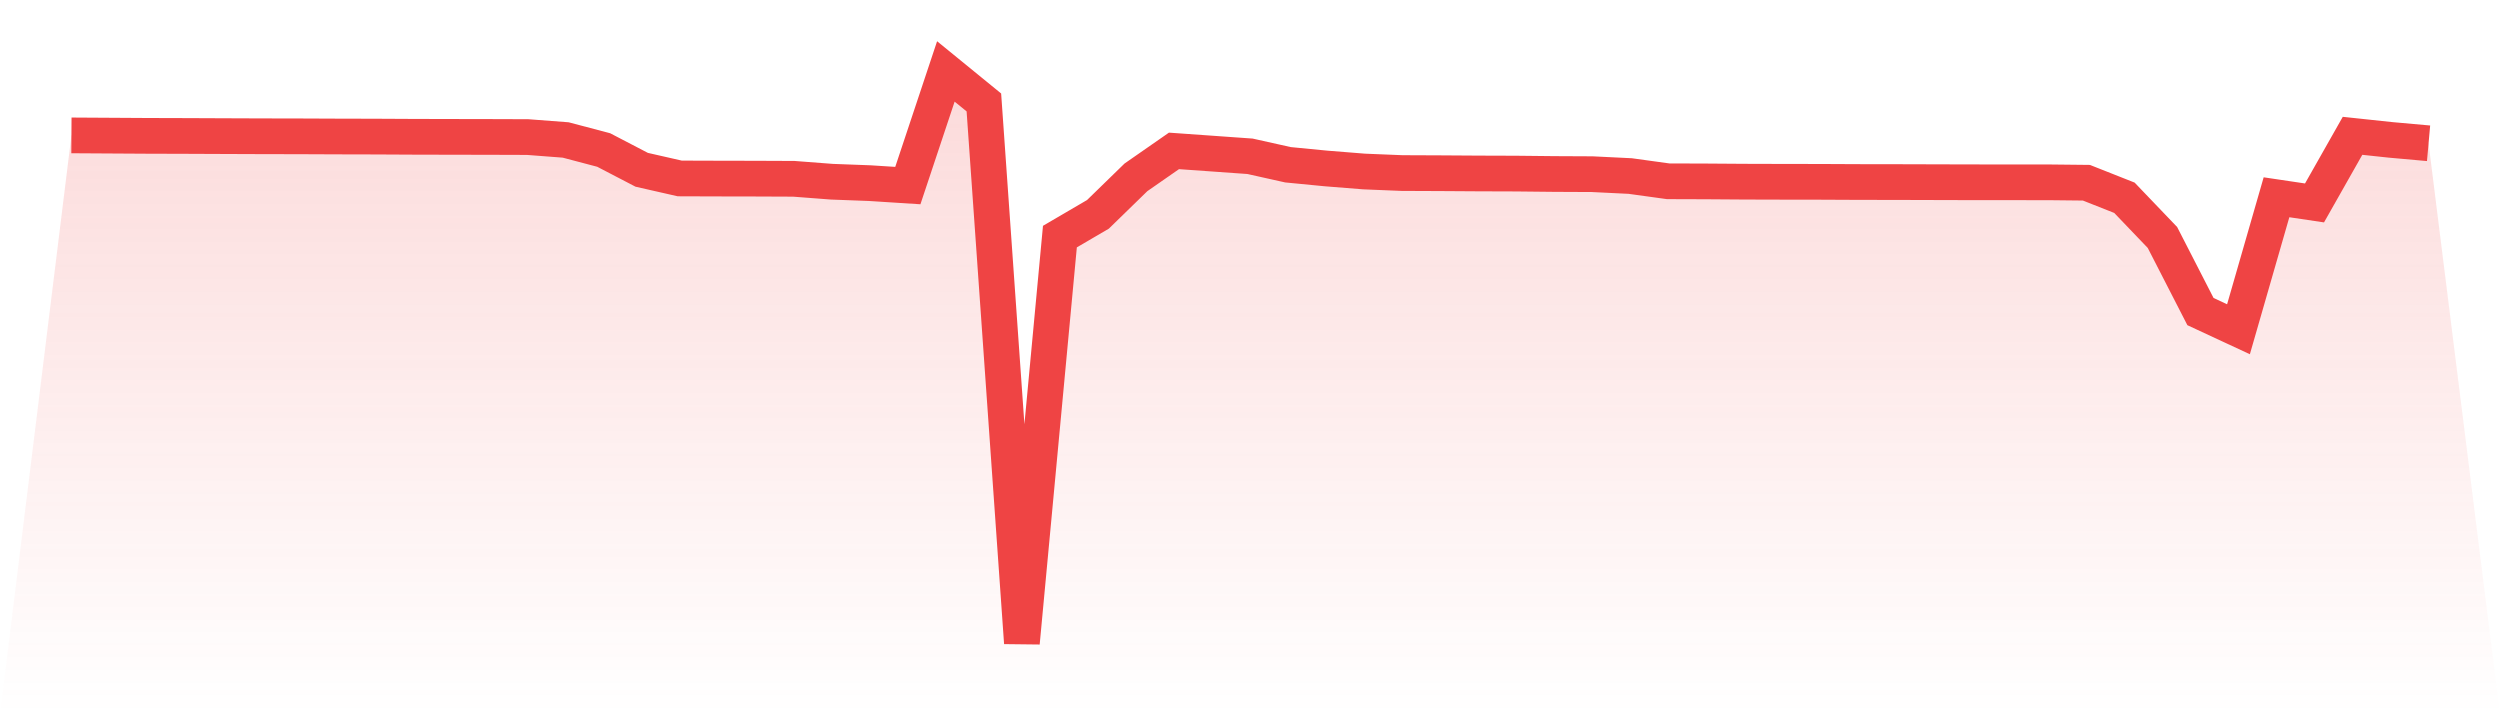
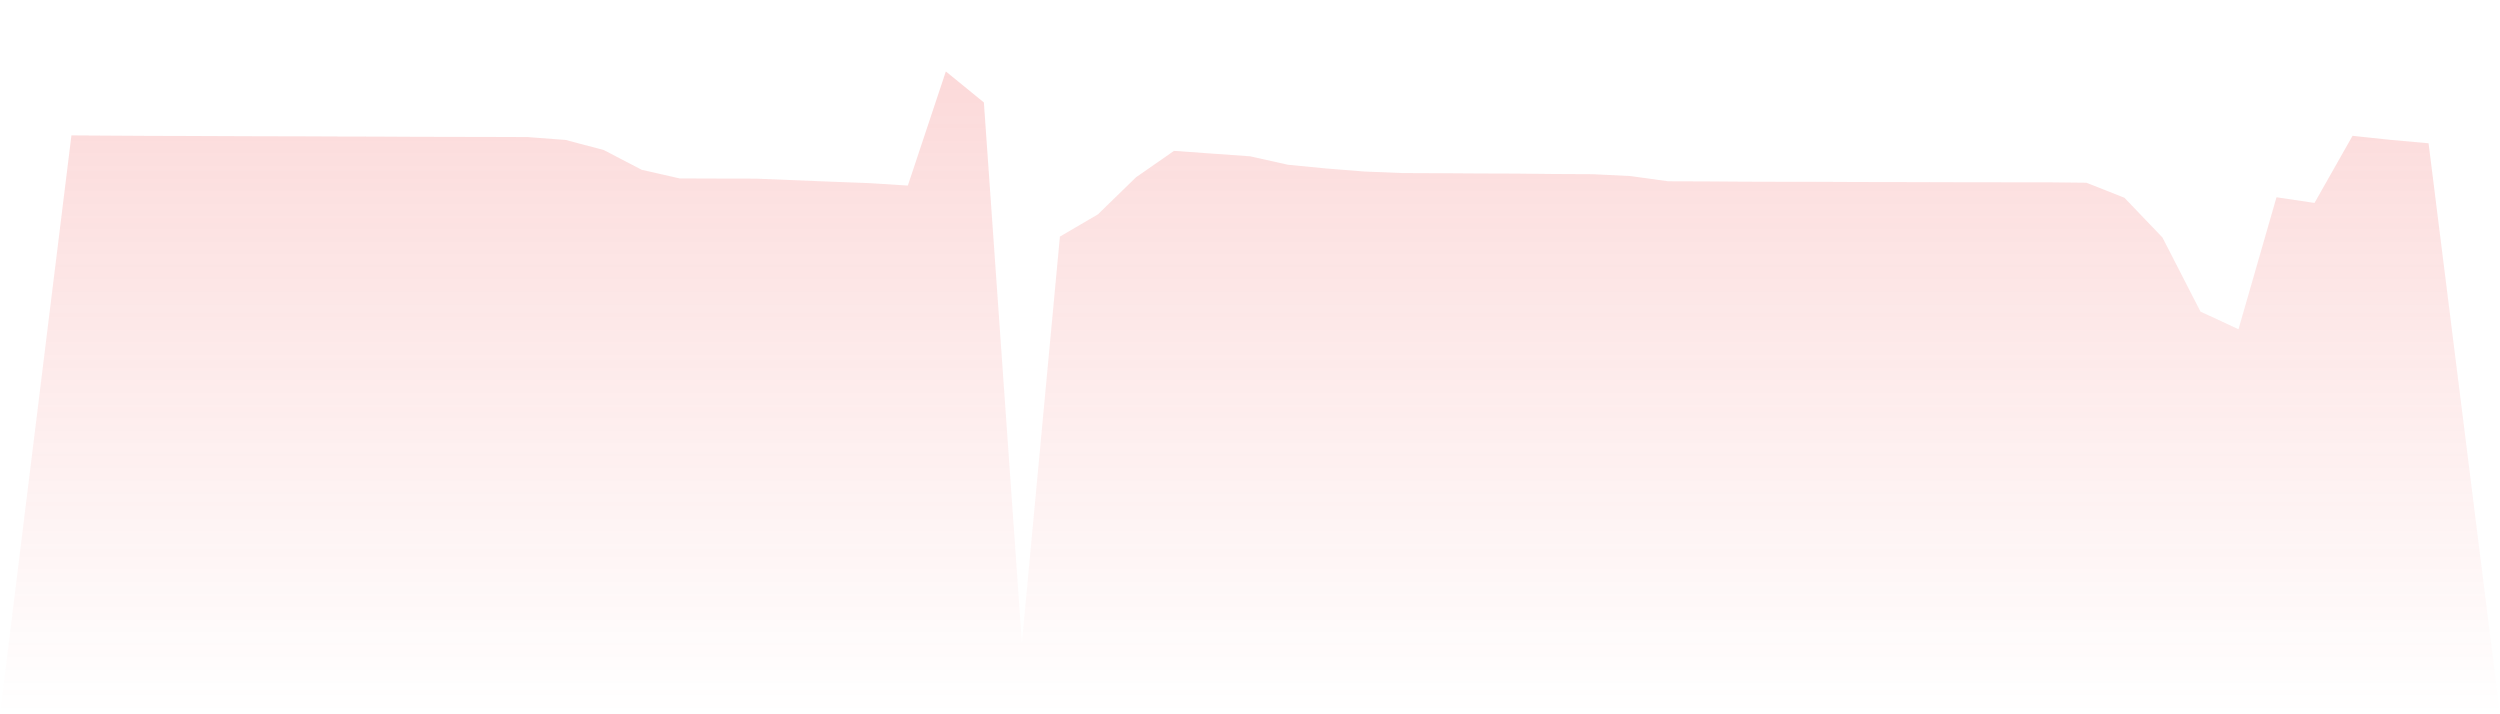
<svg xmlns="http://www.w3.org/2000/svg" viewBox="0 0 140 40">
  <defs>
    <linearGradient id="gradient" x1="0" x2="0" y1="0" y2="1">
      <stop offset="0%" stop-color="#ef4444" stop-opacity="0.2" />
      <stop offset="100%" stop-color="#ef4444" stop-opacity="0" />
    </linearGradient>
  </defs>
-   <path d="M4,7.582 L4,7.582 L6.129,7.595 L8.258,7.608 L10.387,7.614 L12.516,7.623 L14.645,7.631 L16.774,7.635 L18.903,7.644 L21.032,7.649 L23.161,7.66 L25.29,7.665 L27.419,7.669 L29.548,7.676 L31.677,7.838 L33.806,8.4 L35.935,9.508 L38.065,9.993 L40.194,10 L42.323,10.004 L44.452,10.013 L46.581,10.176 L48.71,10.256 L50.839,10.392 L52.968,4 L55.097,5.737 L57.226,36 L59.355,13.249 L61.484,12.004 L63.613,9.931 L65.742,8.45 L67.871,8.601 L70,8.752 L72.129,9.227 L74.258,9.434 L76.387,9.604 L78.516,9.691 L80.645,9.7 L82.774,9.714 L84.903,9.721 L87.032,9.744 L89.161,9.754 L91.29,9.858 L93.419,10.152 L95.548,10.159 L97.677,10.174 L99.806,10.18 L101.935,10.183 L104.065,10.193 L106.194,10.196 L108.323,10.202 L110.452,10.208 L112.581,10.209 L114.71,10.21 L116.839,10.233 L118.968,11.075 L121.097,13.299 L123.226,17.448 L125.355,18.438 L127.484,11.047 L129.613,11.364 L131.742,7.606 L133.871,7.833 L136,8.024 L140,40 L0,40 z" fill="url(#gradient)" />
-   <path d="M4,7.582 L4,7.582 L6.129,7.595 L8.258,7.608 L10.387,7.614 L12.516,7.623 L14.645,7.631 L16.774,7.635 L18.903,7.644 L21.032,7.649 L23.161,7.66 L25.29,7.665 L27.419,7.669 L29.548,7.676 L31.677,7.838 L33.806,8.4 L35.935,9.508 L38.065,9.993 L40.194,10 L42.323,10.004 L44.452,10.013 L46.581,10.176 L48.71,10.256 L50.839,10.392 L52.968,4 L55.097,5.737 L57.226,36 L59.355,13.249 L61.484,12.004 L63.613,9.931 L65.742,8.45 L67.871,8.601 L70,8.752 L72.129,9.227 L74.258,9.434 L76.387,9.604 L78.516,9.691 L80.645,9.7 L82.774,9.714 L84.903,9.721 L87.032,9.744 L89.161,9.754 L91.29,9.858 L93.419,10.152 L95.548,10.159 L97.677,10.174 L99.806,10.18 L101.935,10.183 L104.065,10.193 L106.194,10.196 L108.323,10.202 L110.452,10.208 L112.581,10.209 L114.71,10.21 L116.839,10.233 L118.968,11.075 L121.097,13.299 L123.226,17.448 L125.355,18.438 L127.484,11.047 L129.613,11.364 L131.742,7.606 L133.871,7.833 L136,8.024" fill="none" stroke="#ef4444" stroke-width="2" />
+   <path d="M4,7.582 L4,7.582 L6.129,7.595 L8.258,7.608 L10.387,7.614 L12.516,7.623 L14.645,7.631 L16.774,7.635 L18.903,7.644 L21.032,7.649 L23.161,7.66 L25.29,7.665 L27.419,7.669 L29.548,7.676 L31.677,7.838 L33.806,8.4 L35.935,9.508 L38.065,9.993 L40.194,10 L42.323,10.004 L46.581,10.176 L48.71,10.256 L50.839,10.392 L52.968,4 L55.097,5.737 L57.226,36 L59.355,13.249 L61.484,12.004 L63.613,9.931 L65.742,8.45 L67.871,8.601 L70,8.752 L72.129,9.227 L74.258,9.434 L76.387,9.604 L78.516,9.691 L80.645,9.7 L82.774,9.714 L84.903,9.721 L87.032,9.744 L89.161,9.754 L91.29,9.858 L93.419,10.152 L95.548,10.159 L97.677,10.174 L99.806,10.18 L101.935,10.183 L104.065,10.193 L106.194,10.196 L108.323,10.202 L110.452,10.208 L112.581,10.209 L114.71,10.21 L116.839,10.233 L118.968,11.075 L121.097,13.299 L123.226,17.448 L125.355,18.438 L127.484,11.047 L129.613,11.364 L131.742,7.606 L133.871,7.833 L136,8.024 L140,40 L0,40 z" fill="url(#gradient)" />
</svg>